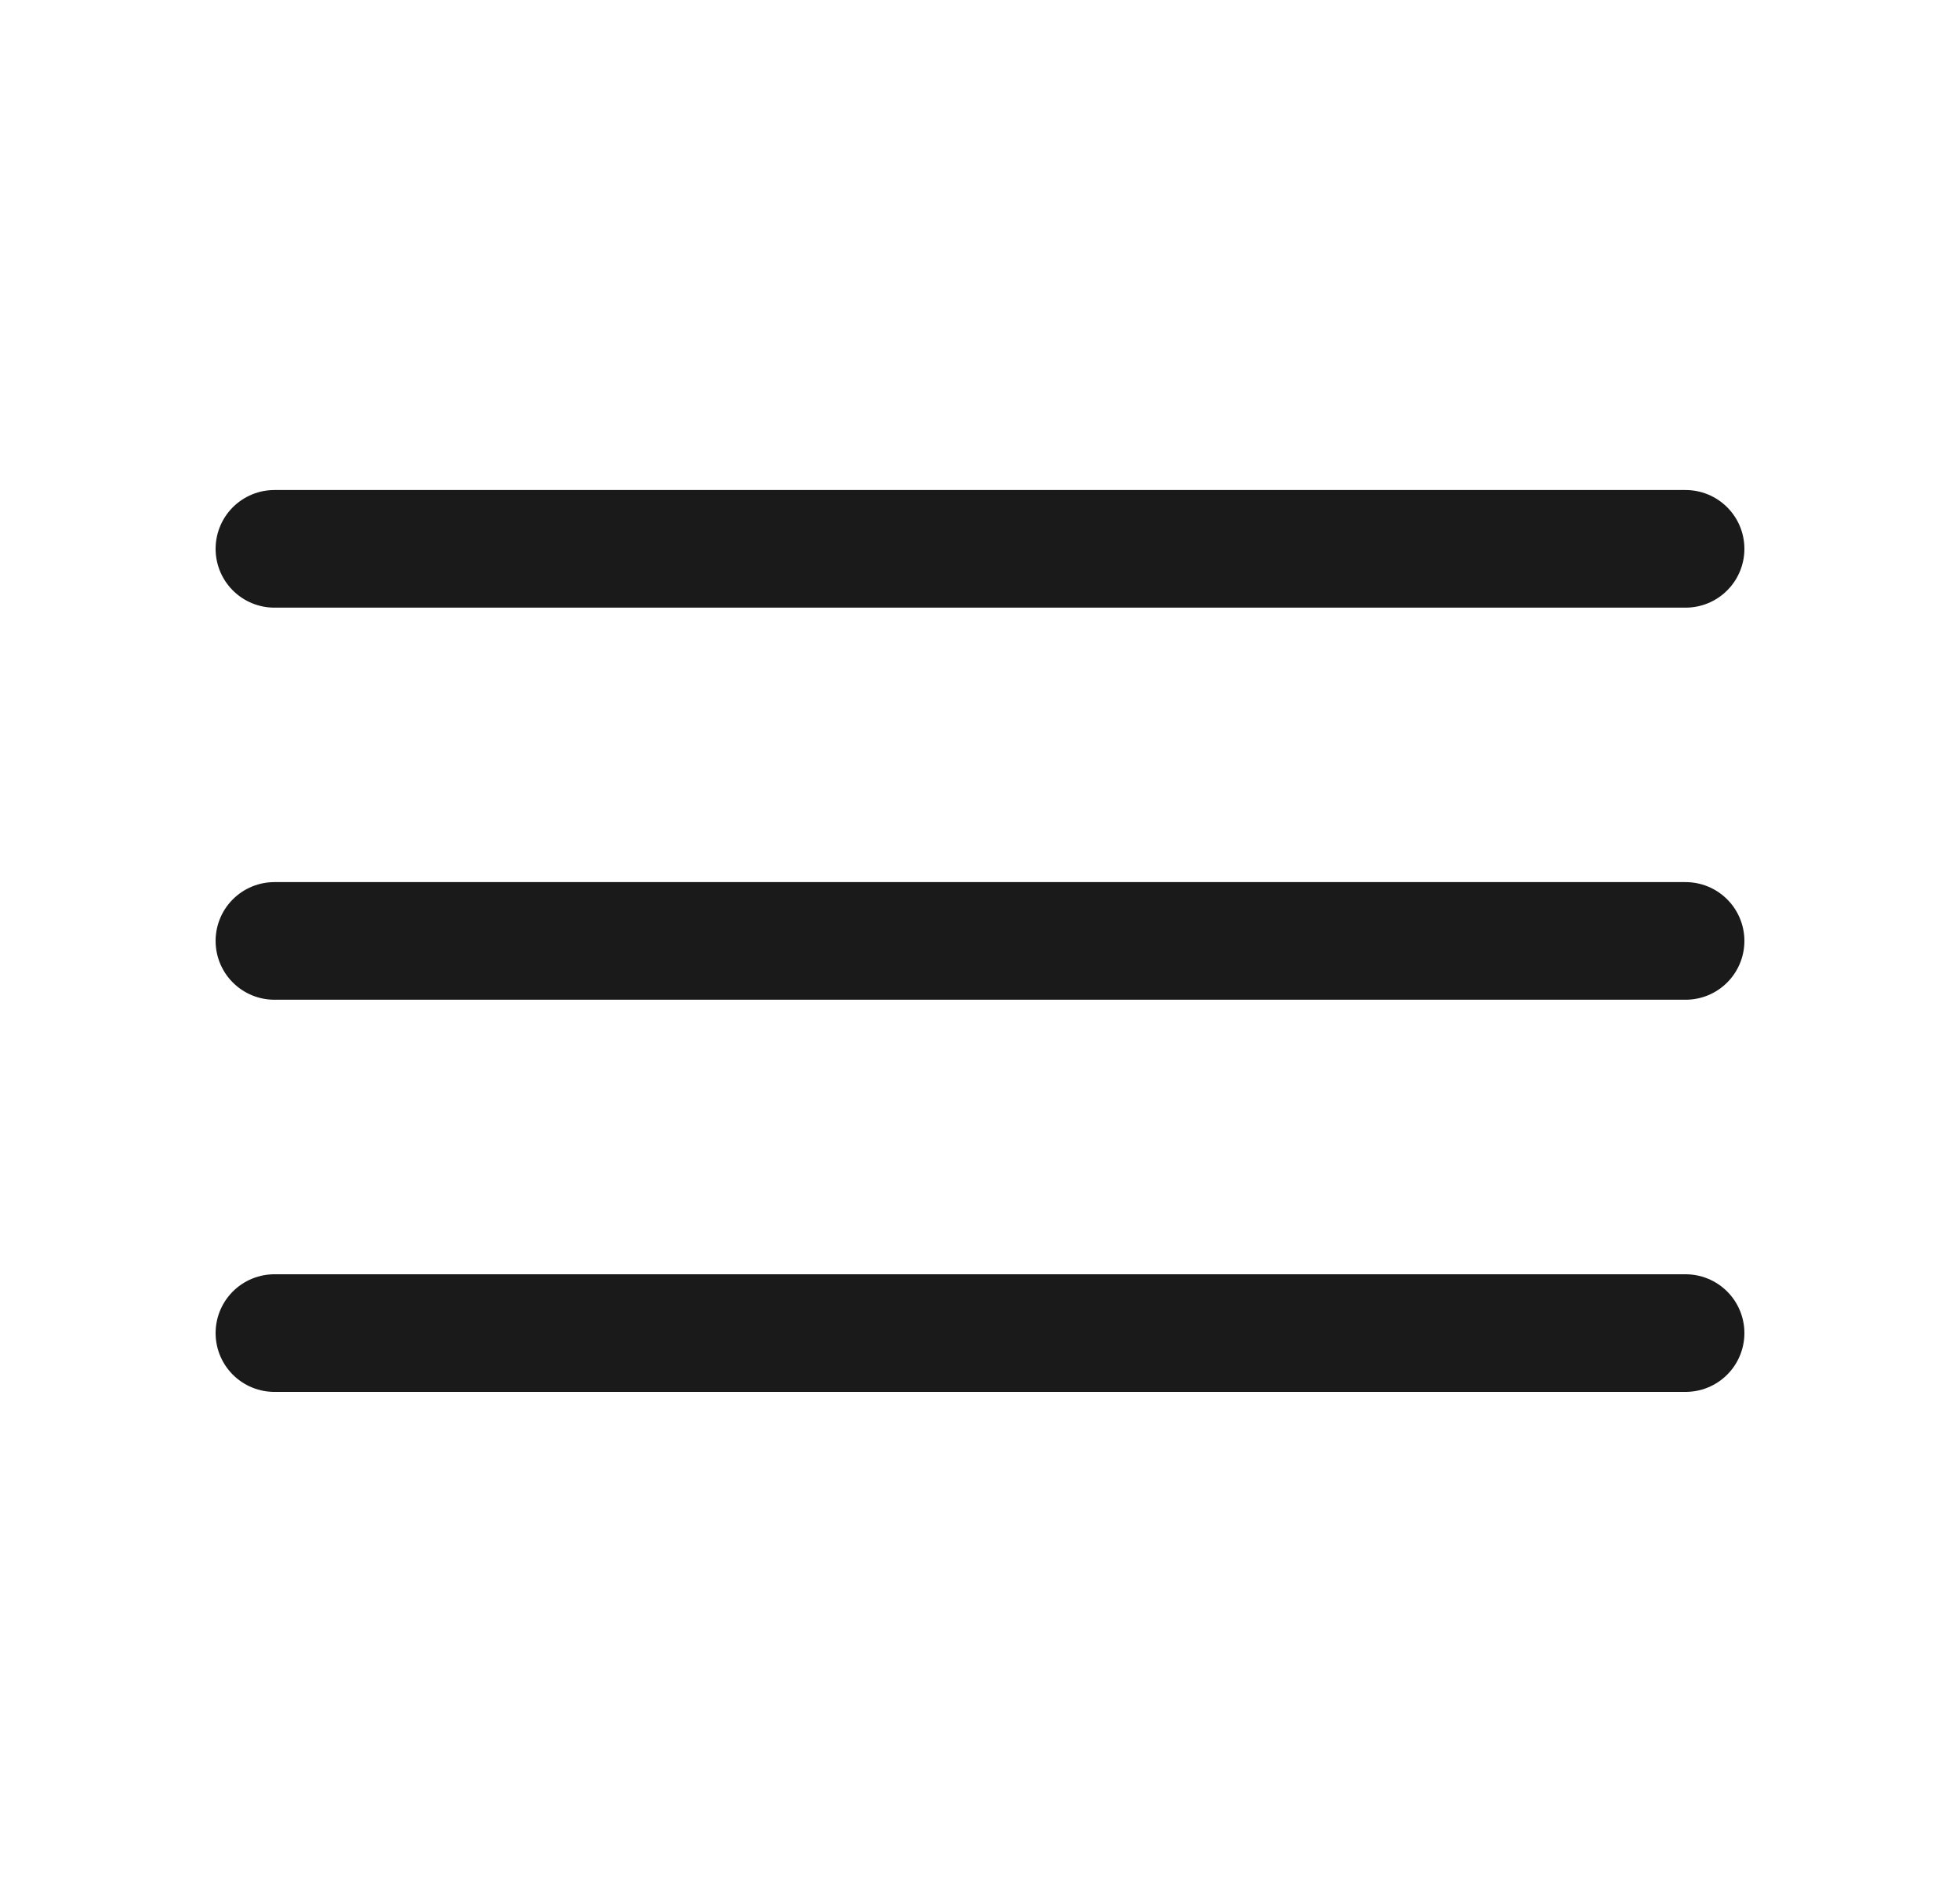
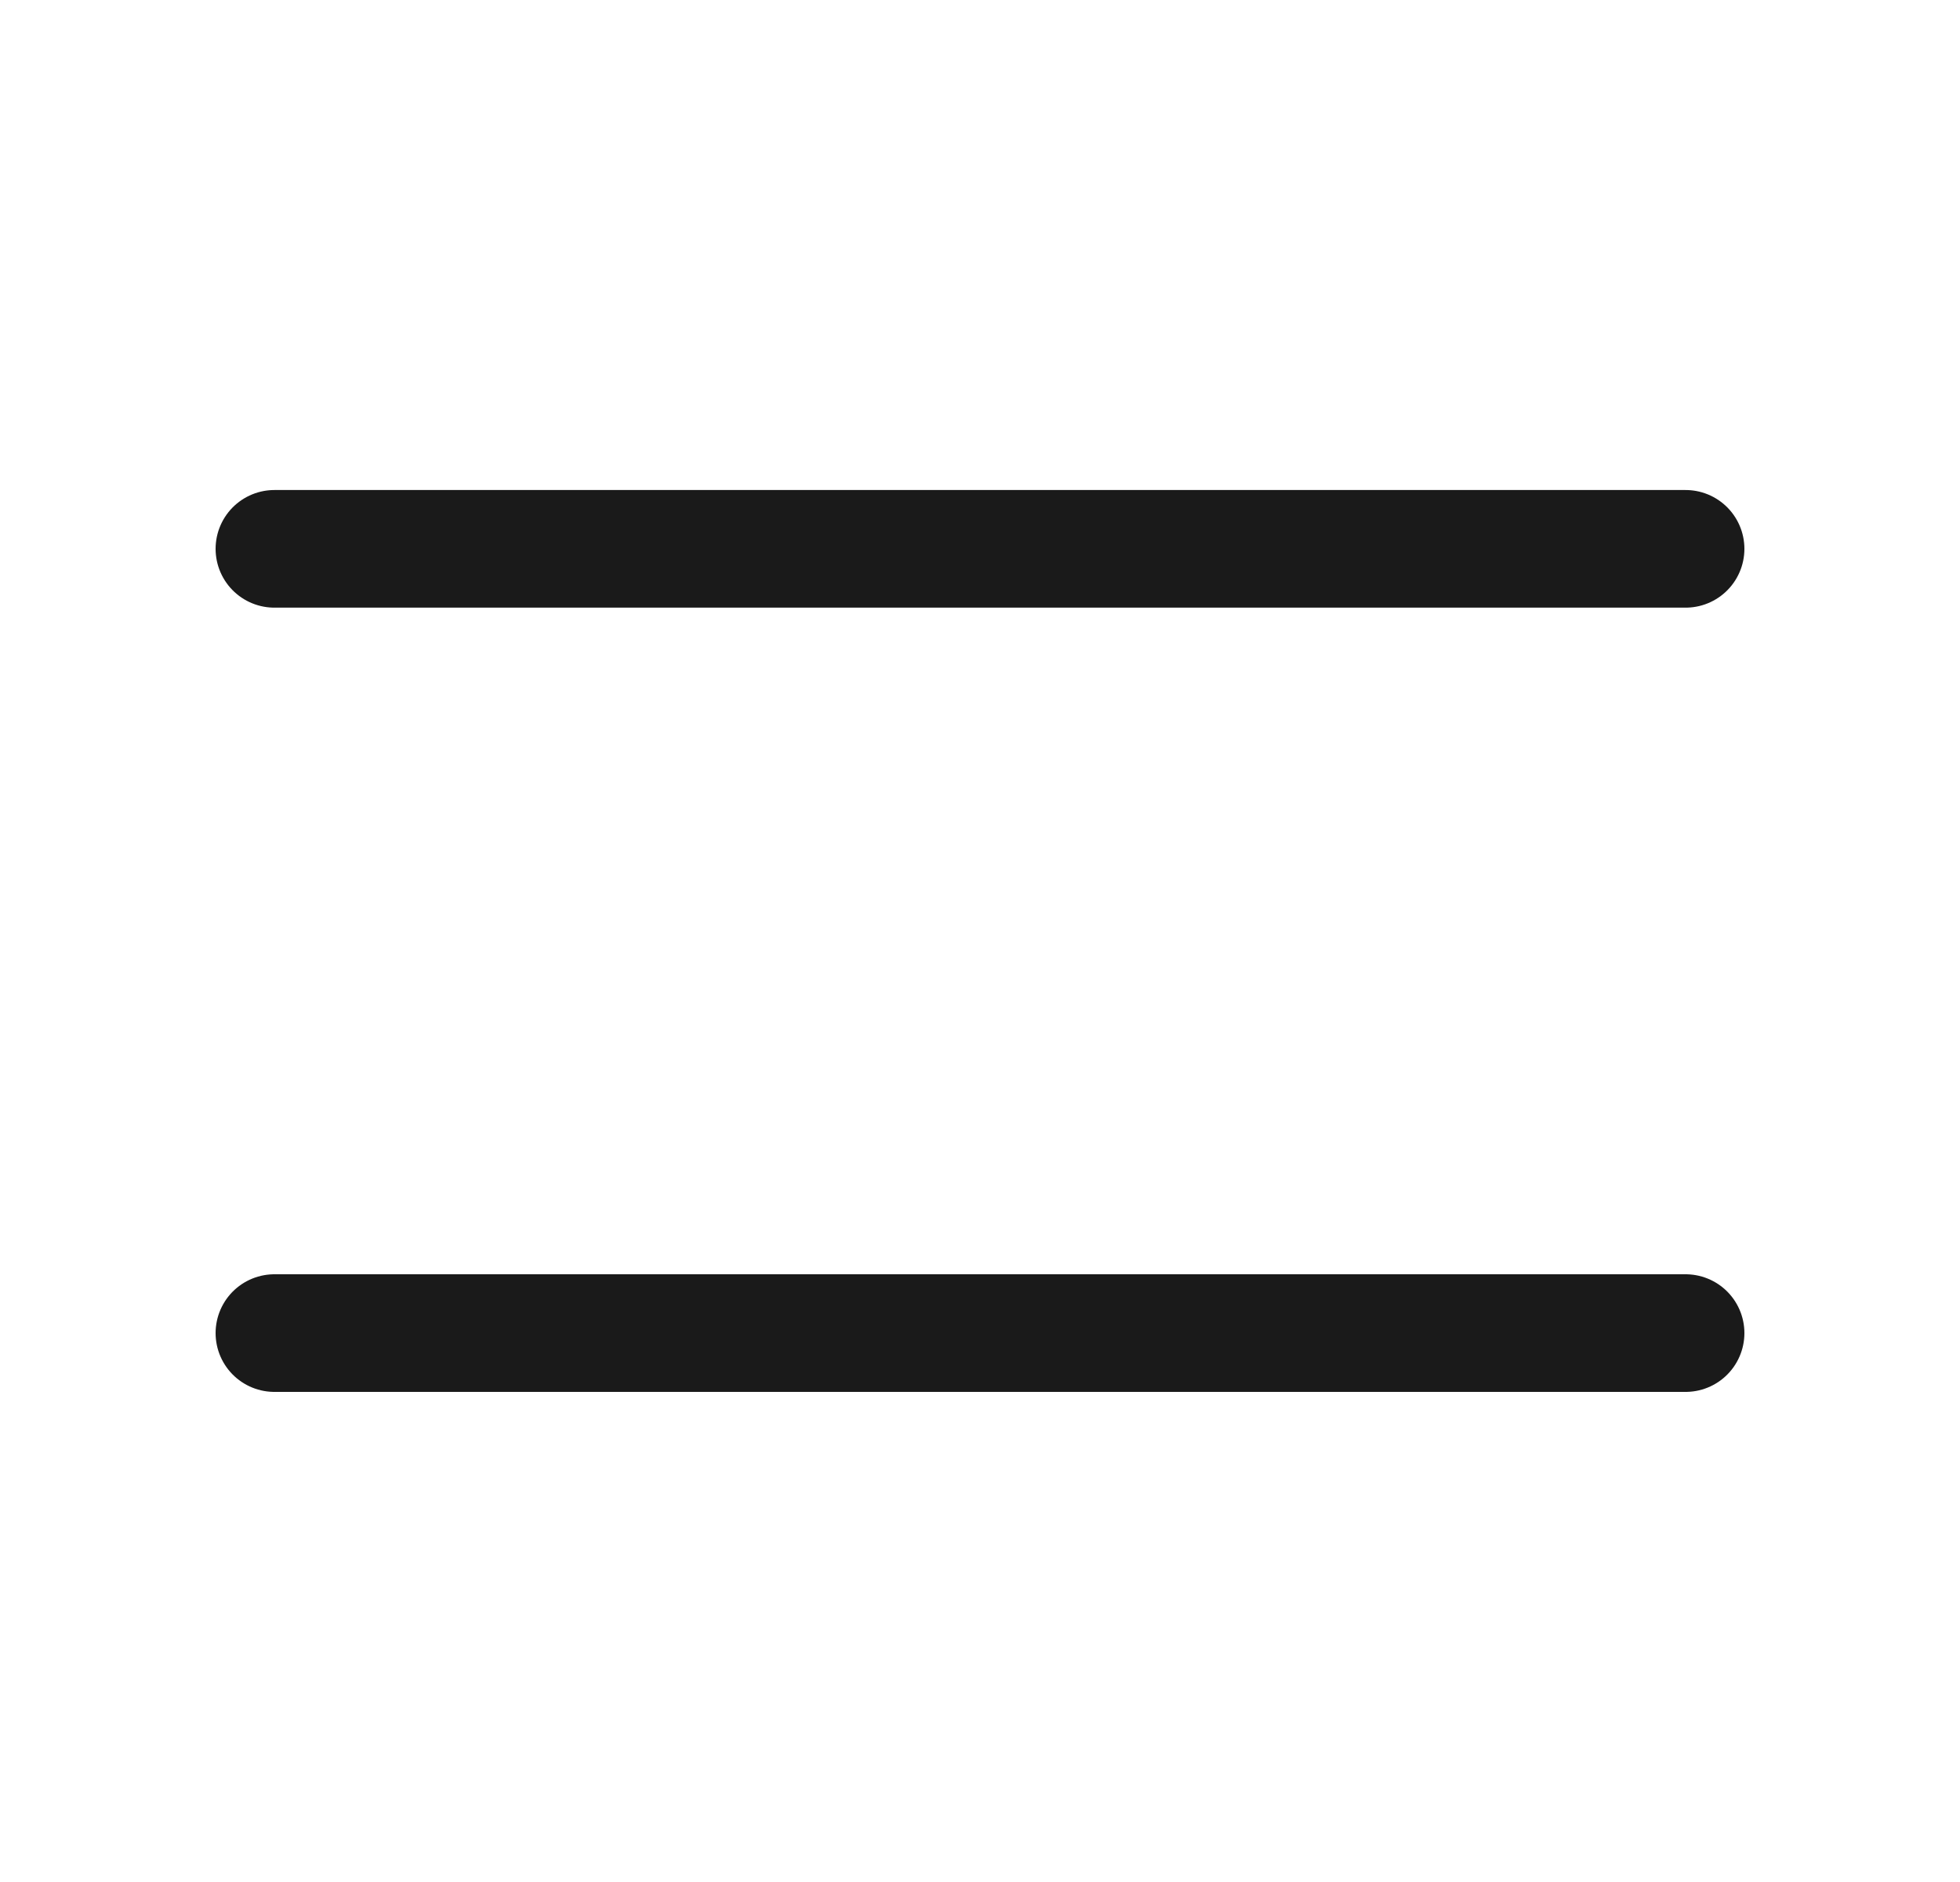
<svg xmlns="http://www.w3.org/2000/svg" width="25" height="24" viewBox="0 0 25 24" fill="none">
-   <path d="M3.5 17H21.5M3.5 11.999H21.5M3.5 6.999H21.5" stroke="#1A1A1A" stroke-width="1.5" stroke-miterlimit="10" stroke-linecap="round" stroke-linejoin="round" />
+   <path d="M3.5 17H21.5M3.5 11.999M3.5 6.999H21.5" stroke="#1A1A1A" stroke-width="1.5" stroke-miterlimit="10" stroke-linecap="round" stroke-linejoin="round" />
</svg>